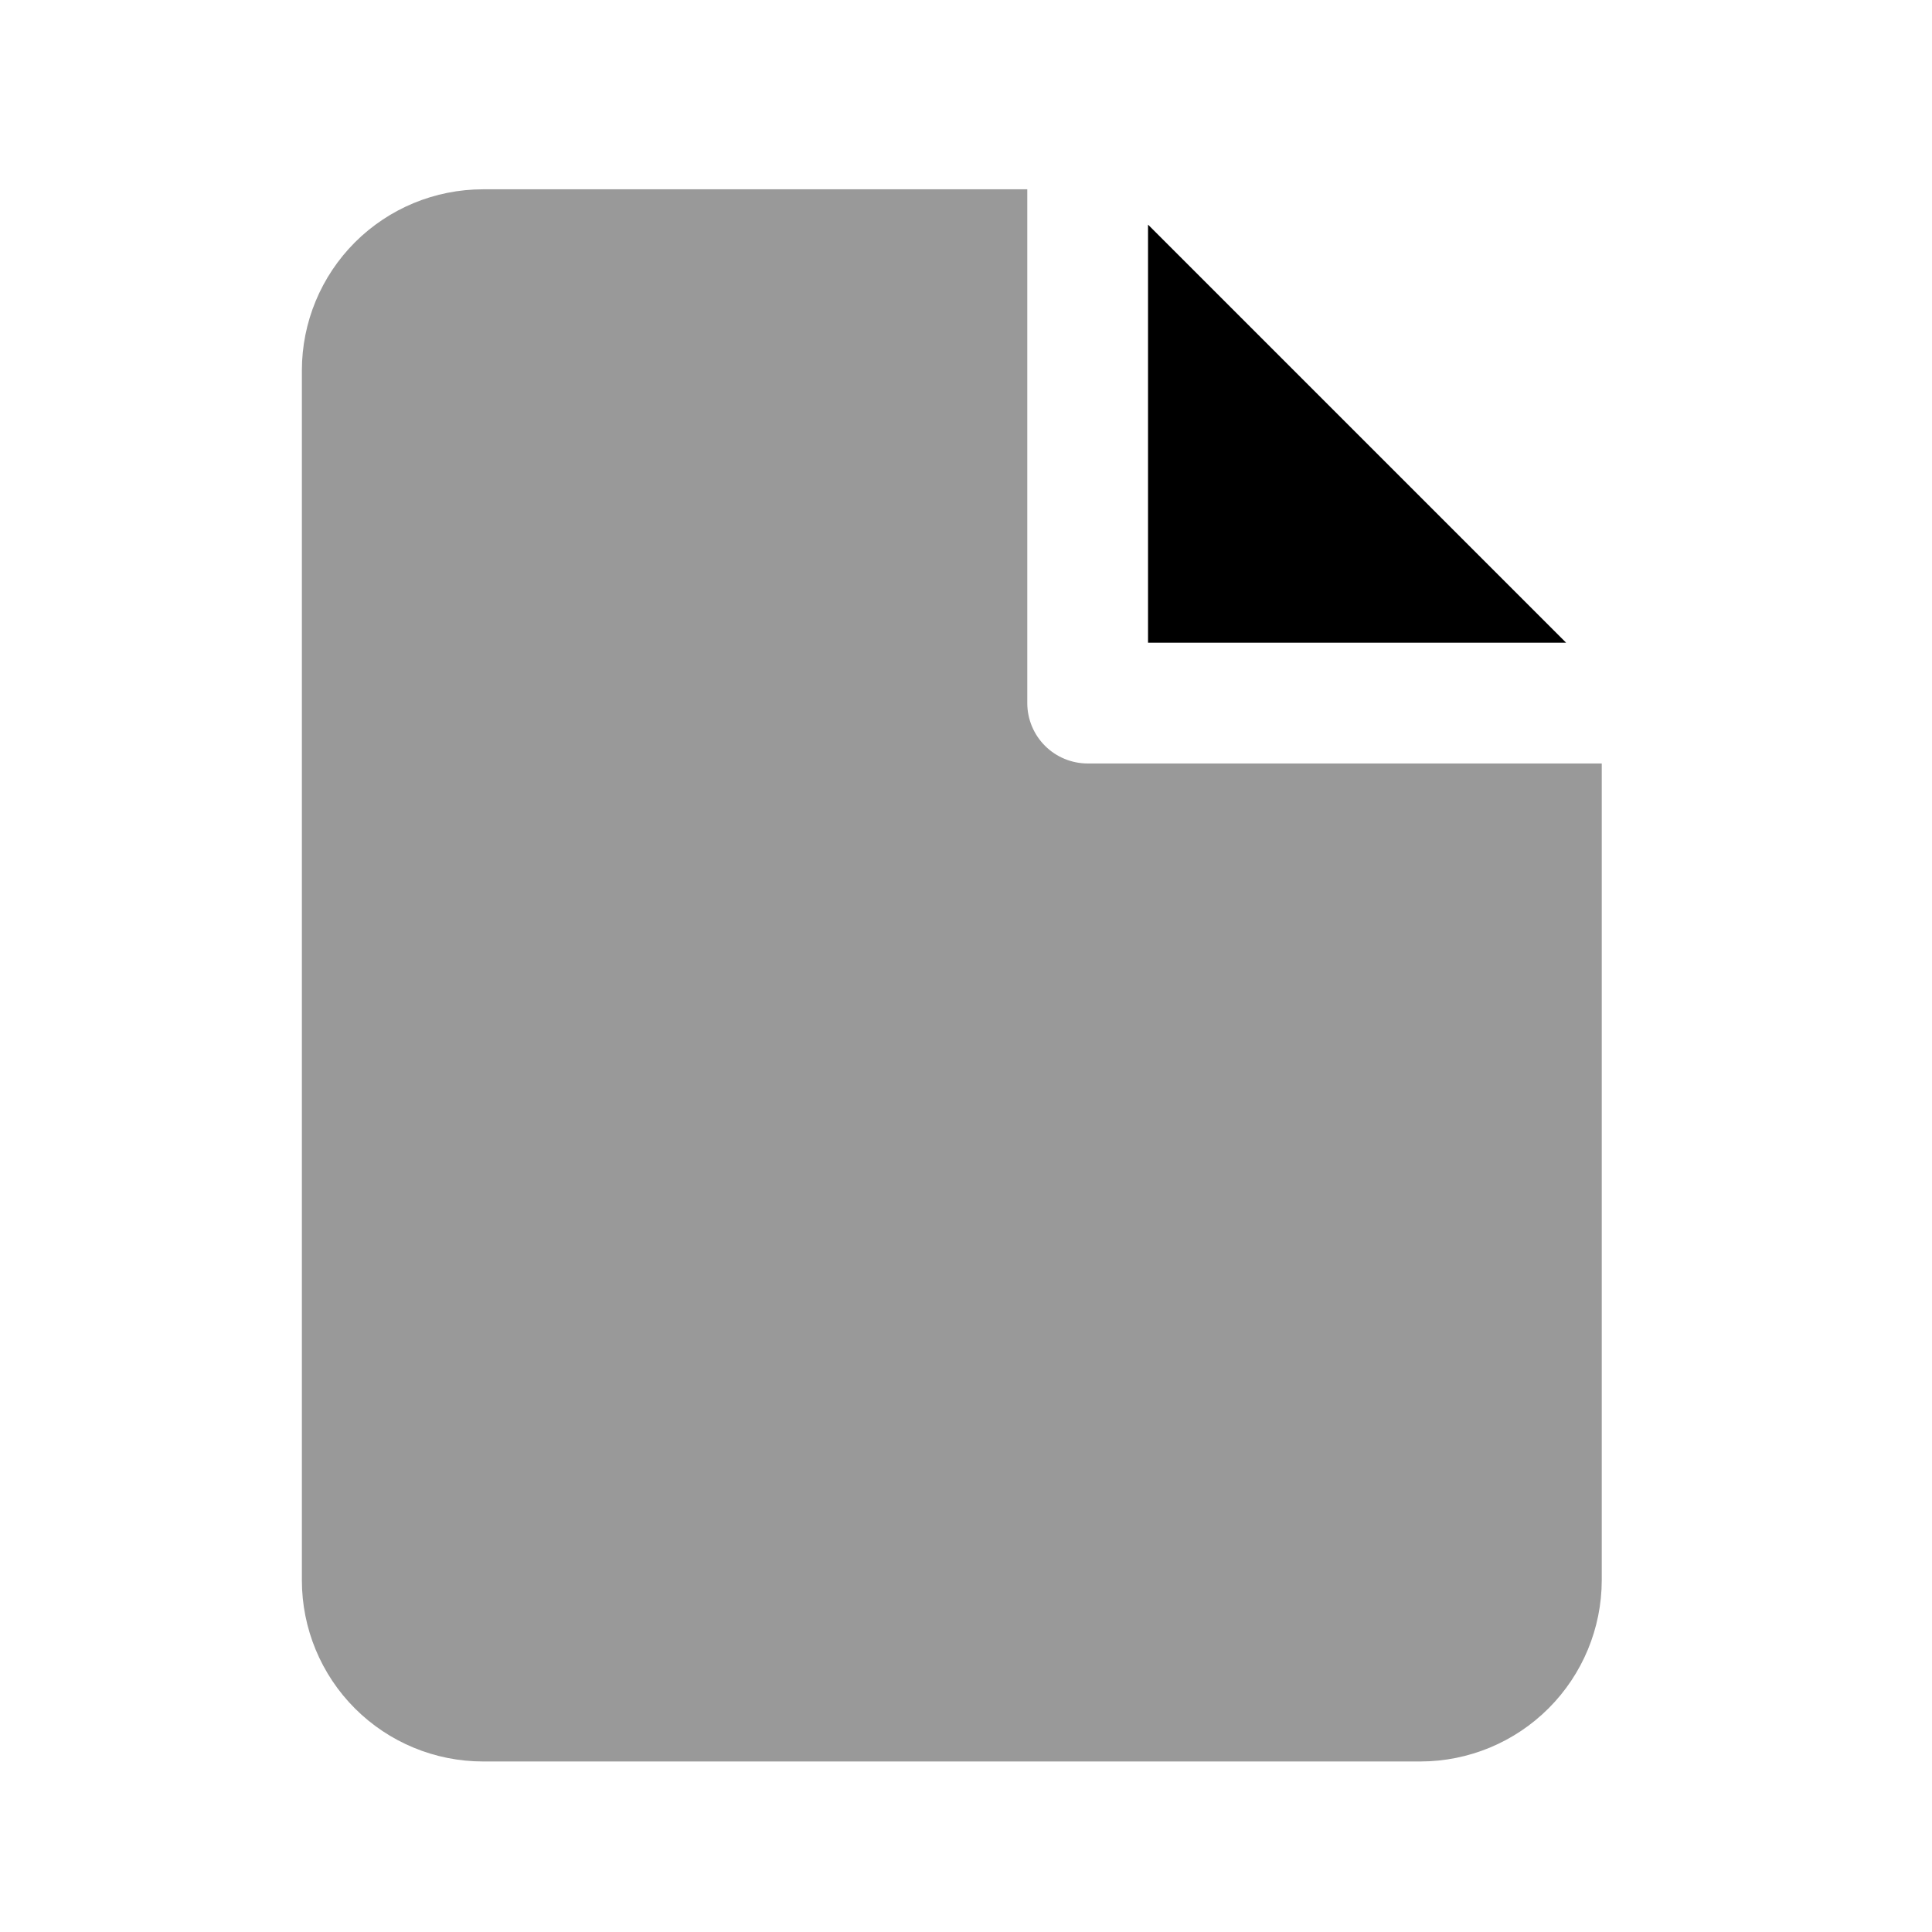
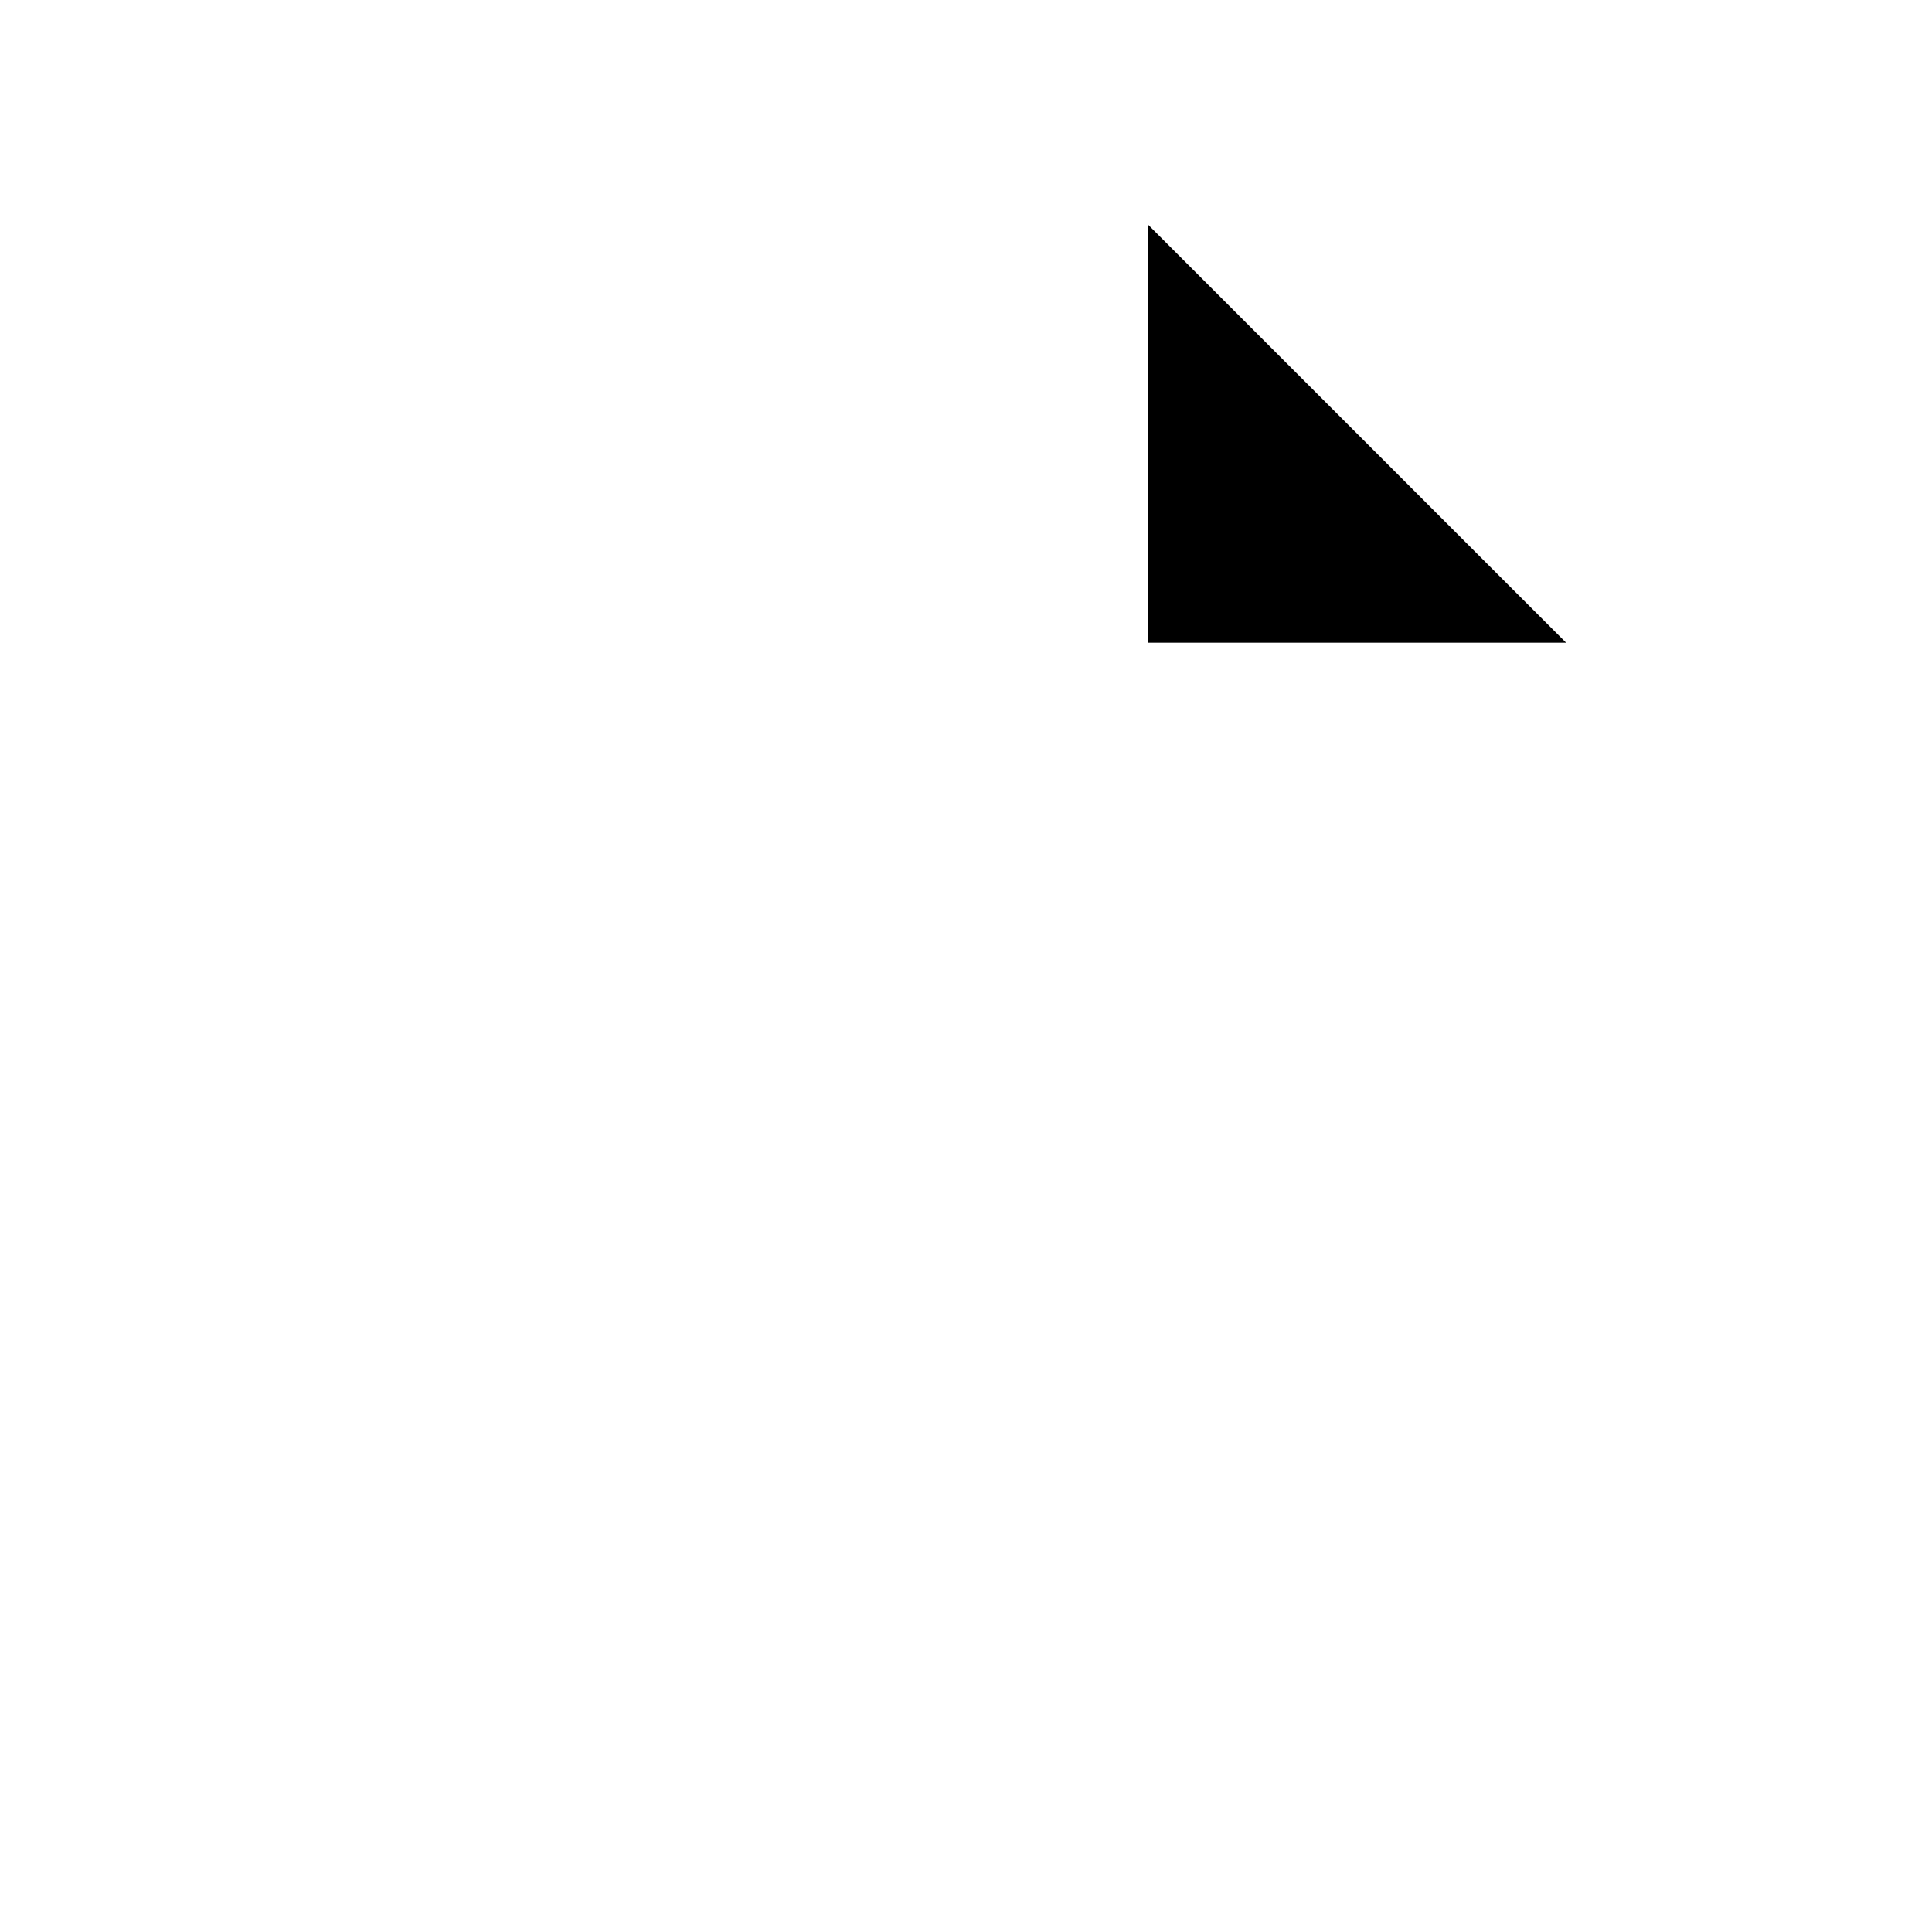
<svg xmlns="http://www.w3.org/2000/svg" width="800px" height="800px" viewBox="0 0 64 64" fill="none">
-   <path d="M36.03 25.291C35.5 25.291 34.991 25.08 34.616 24.705C34.241 24.33 34.03 23.821 34.03 23.291V6.271H16C14.409 6.271 12.883 6.903 11.757 8.028C10.632 9.154 10 10.68 10 12.271V52.351C10 53.942 10.632 55.468 11.757 56.594C12.883 57.719 14.409 58.351 16 58.351H47.06C48.65 58.348 50.175 57.715 51.299 56.59C52.424 55.466 53.057 53.941 53.06 52.351V25.291H36.03Z" fill="#999999" />
-   <path d="M51.88 21.291L38.03 7.441V8.271V21.291H51.06H51.88Z" fill="#000000" />
+   <path d="M51.88 21.291L38.03 7.441V21.291H51.06H51.88Z" fill="#000000" />
</svg>